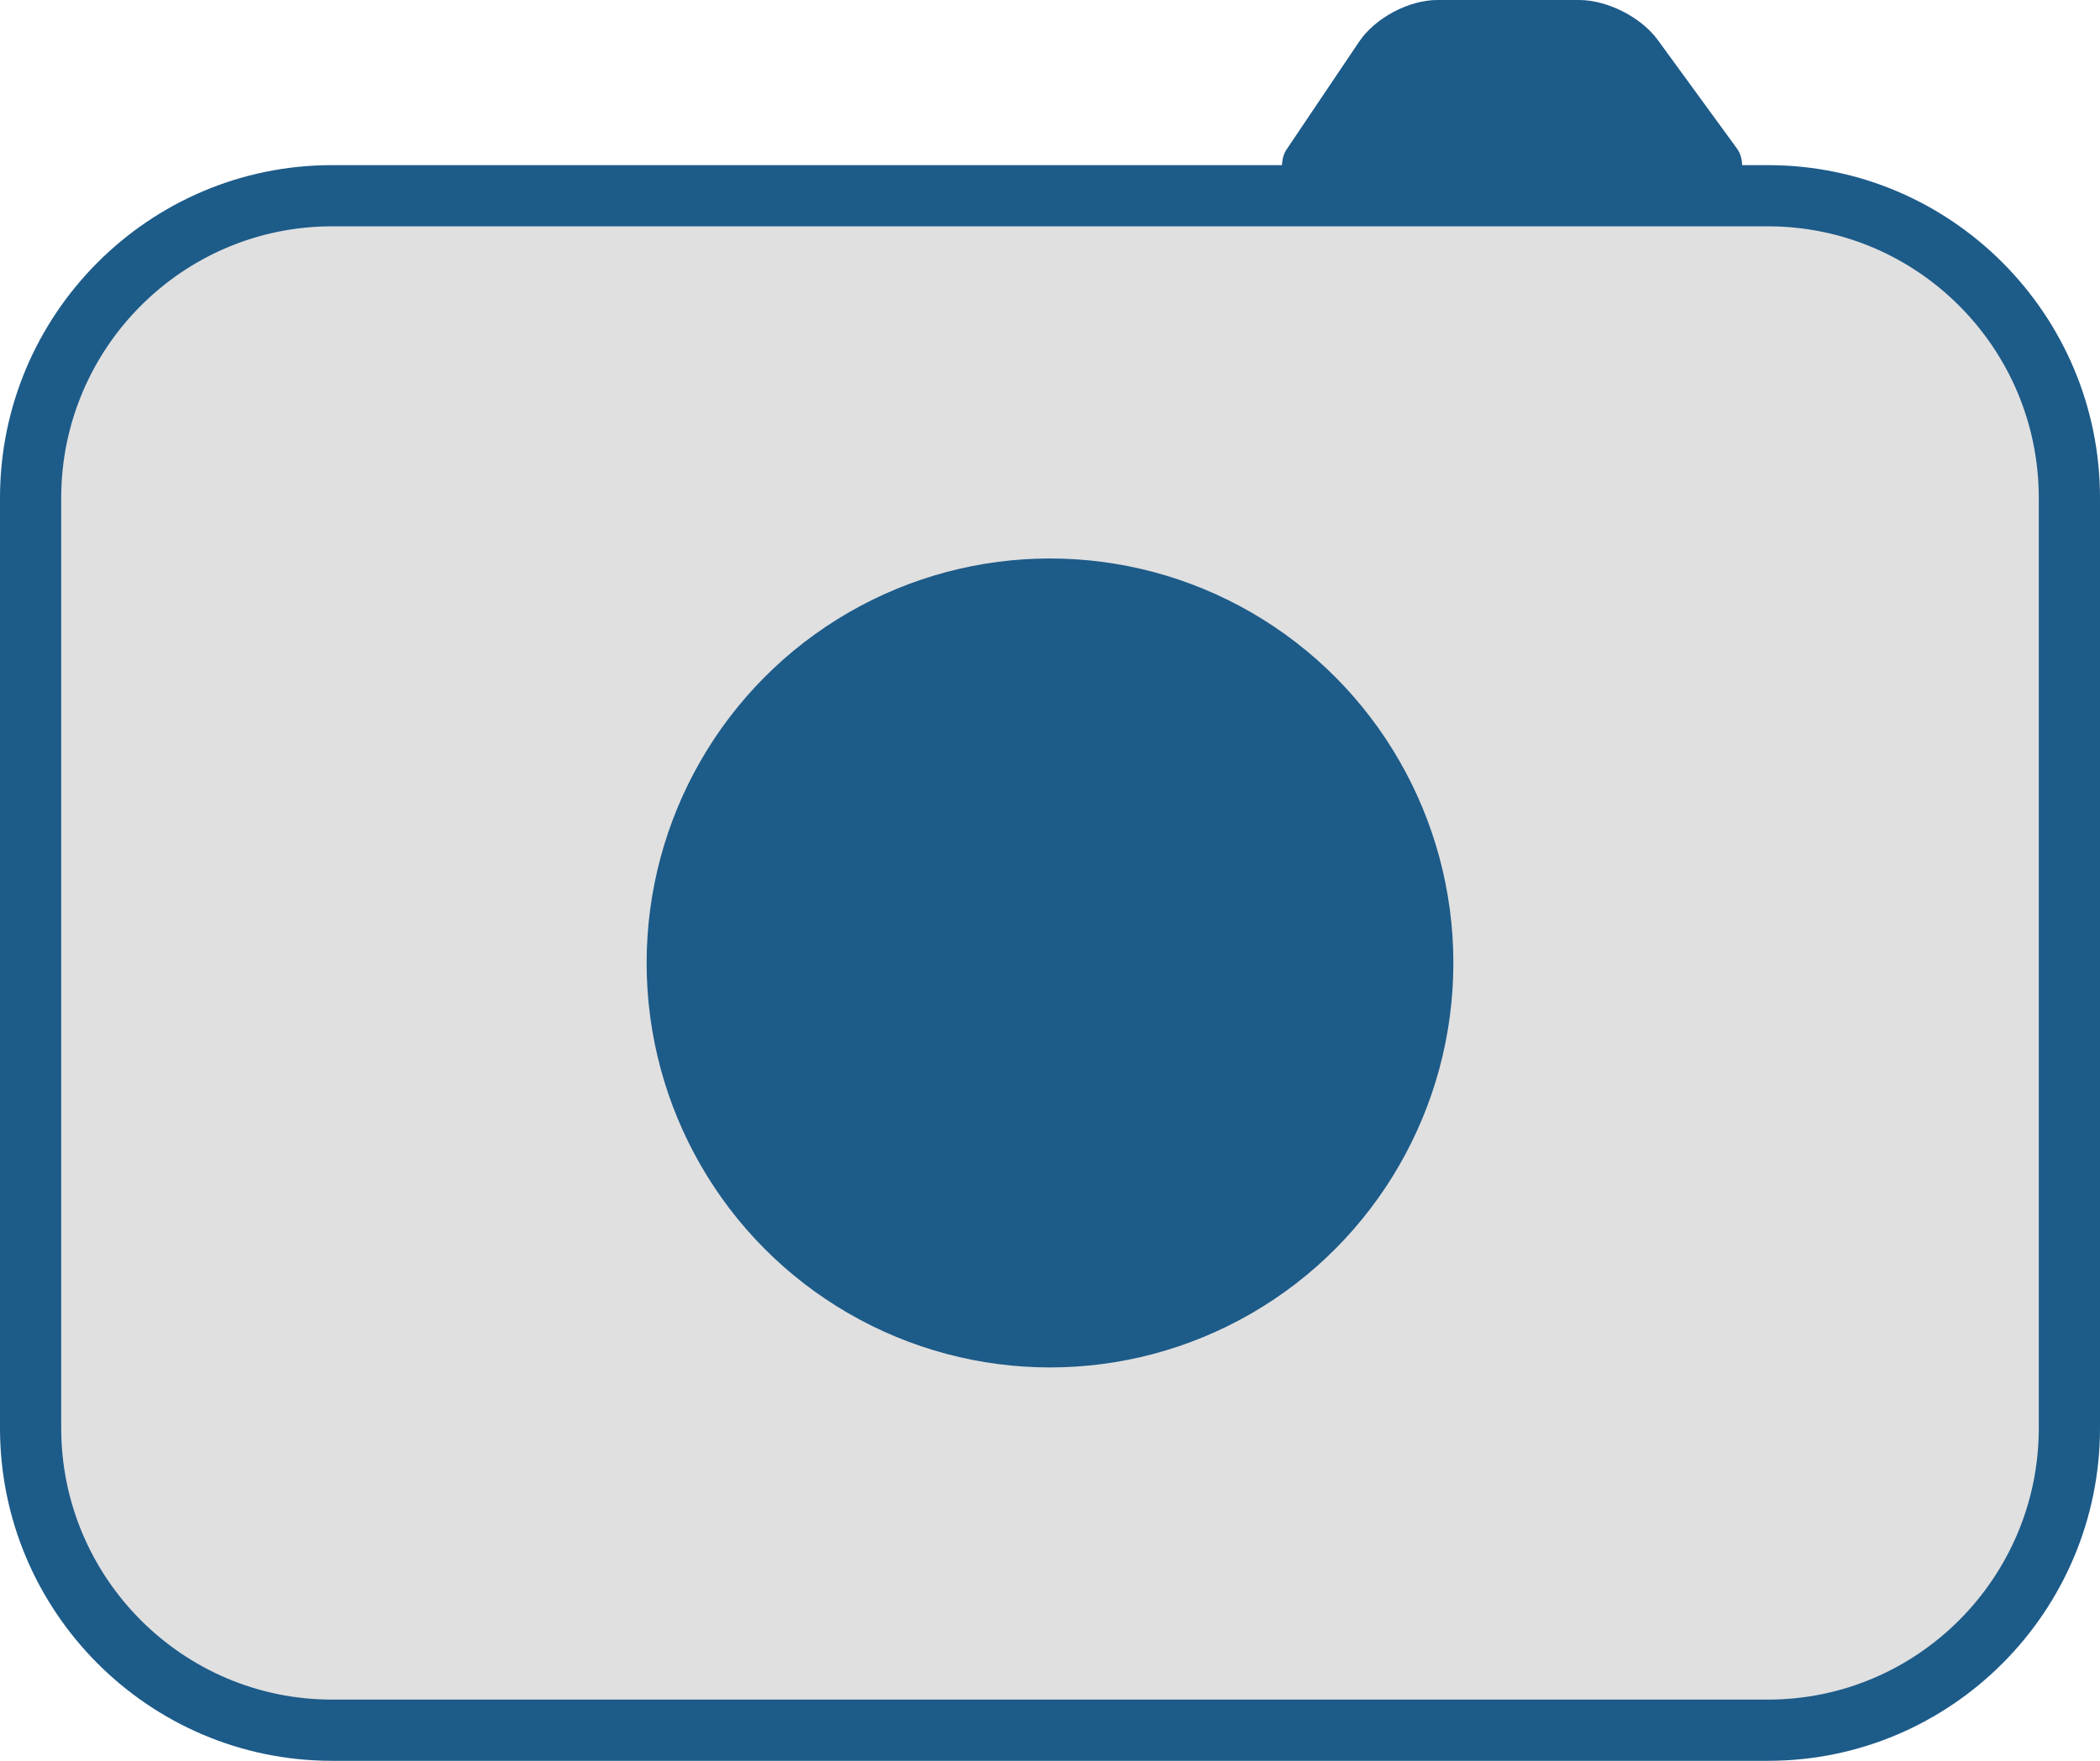
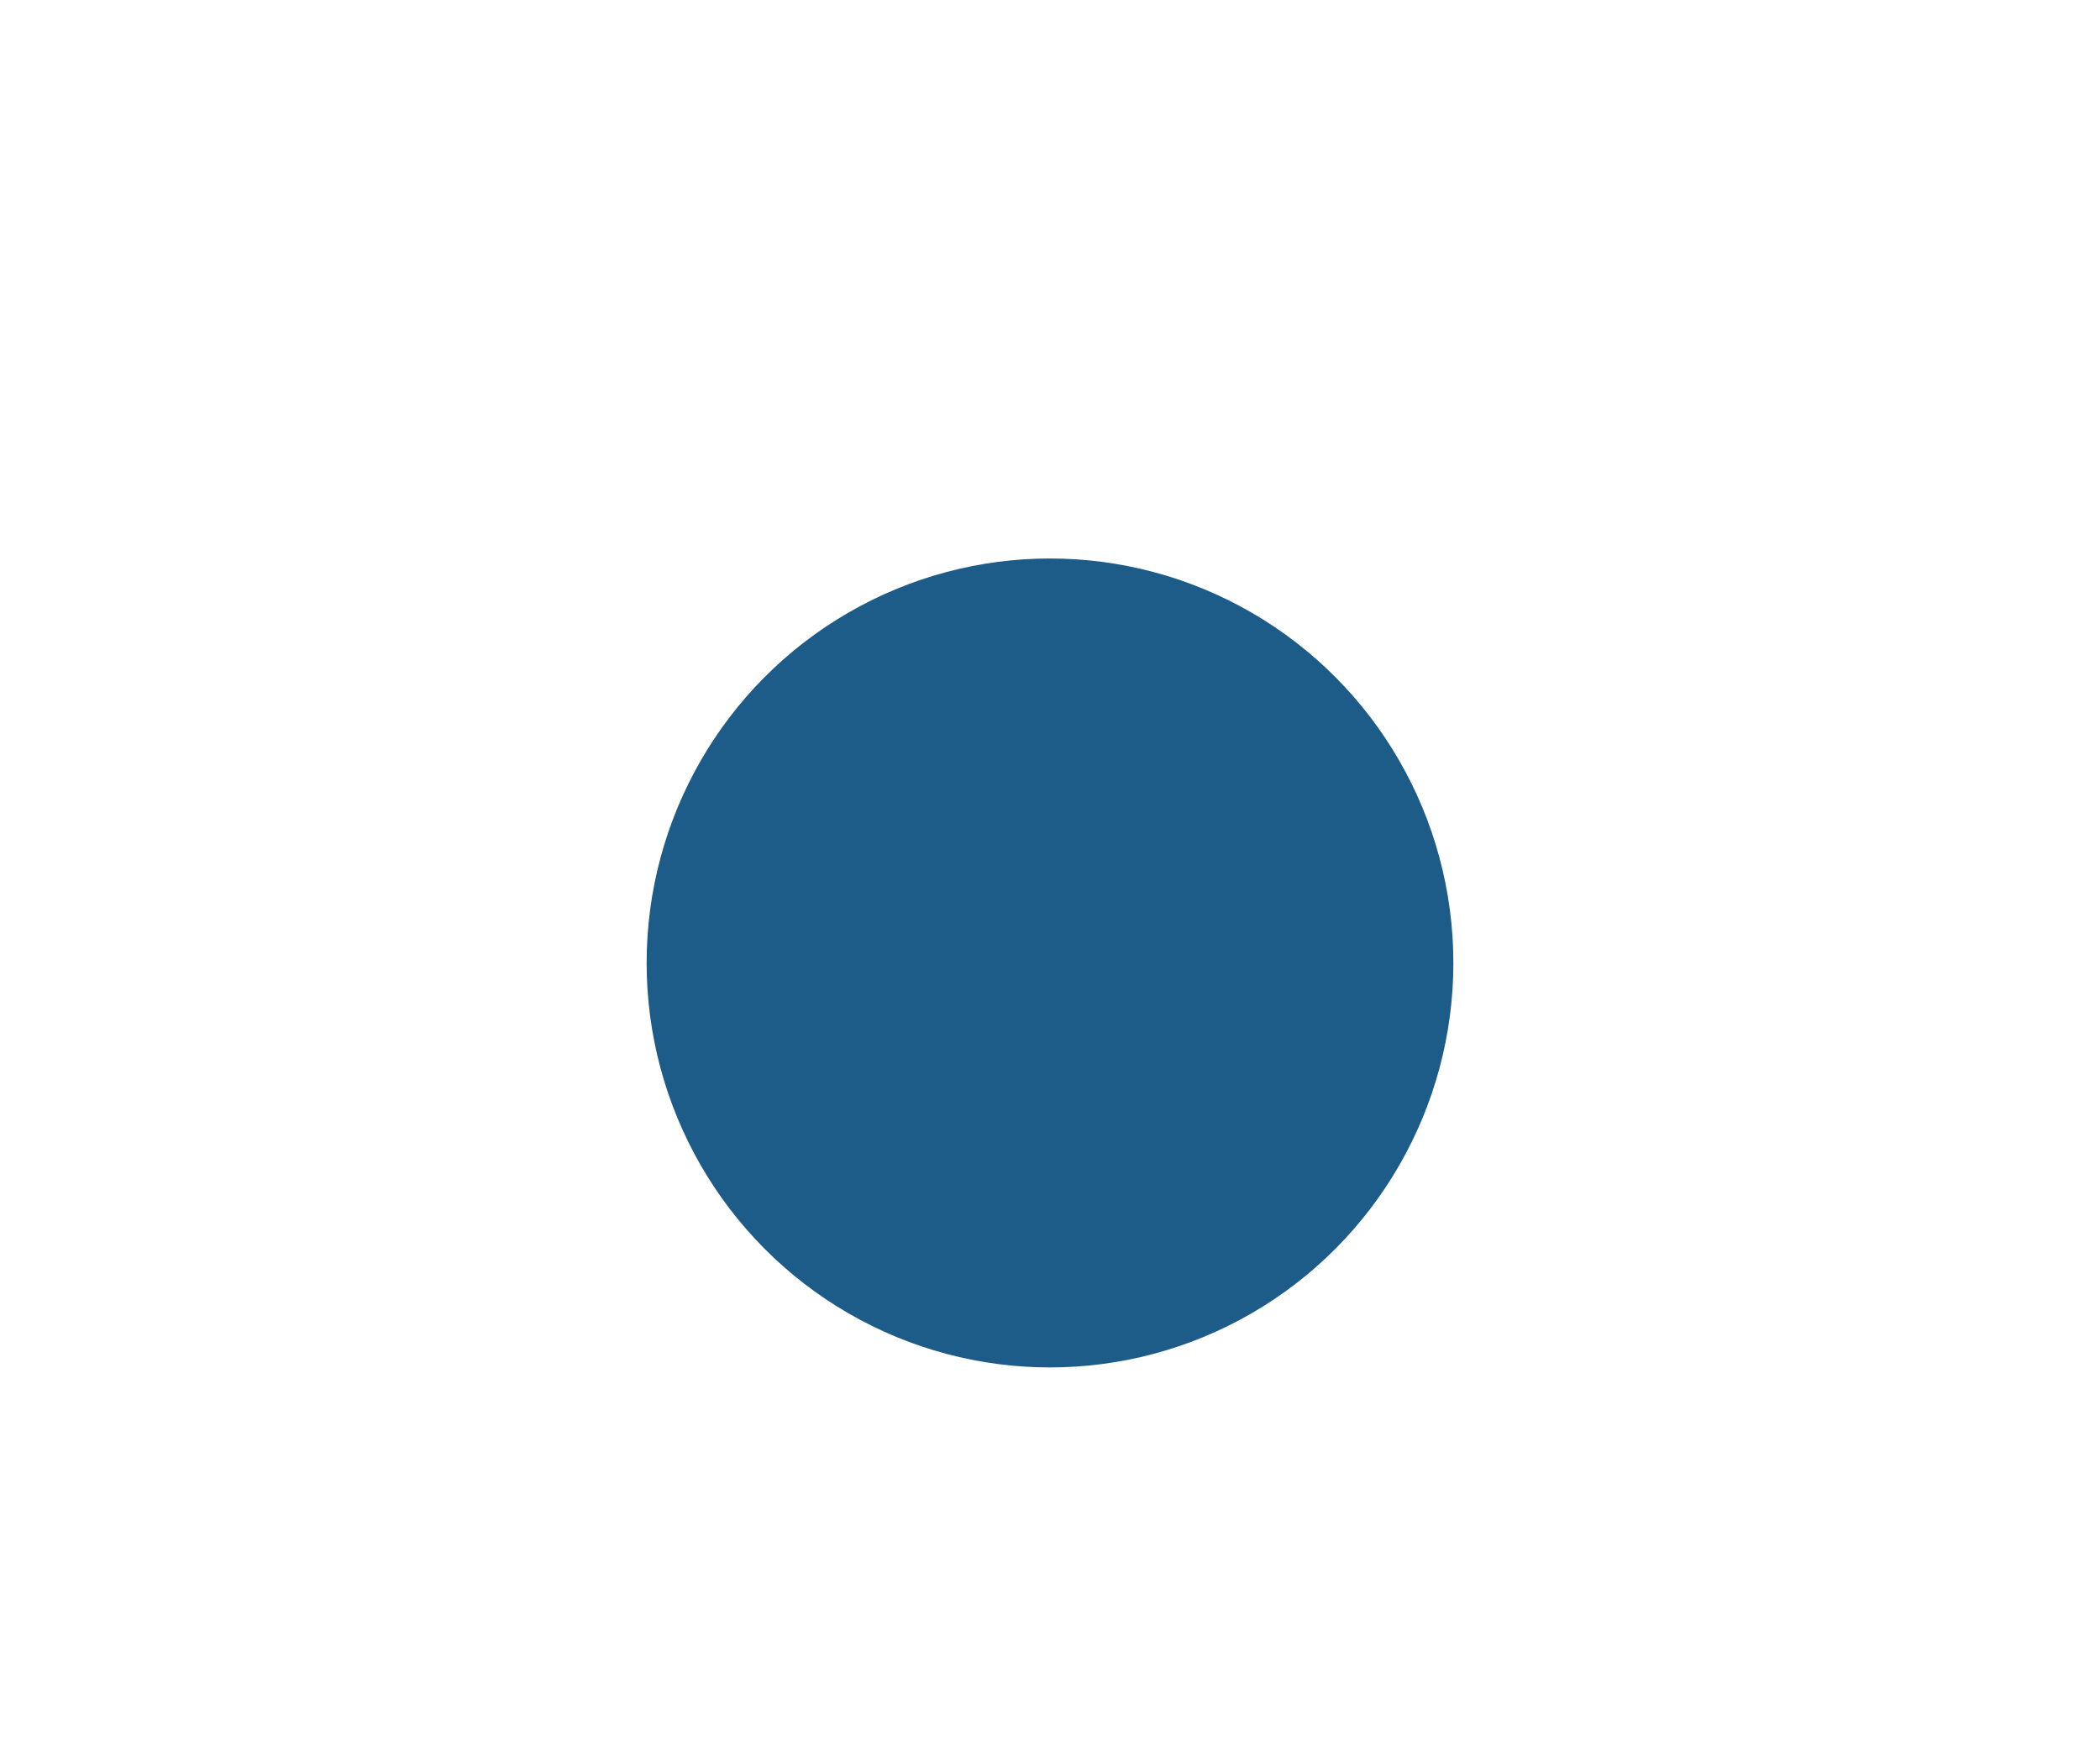
<svg xmlns="http://www.w3.org/2000/svg" version="1.1" id="Layer_1" x="0px" y="0px" width="62px" height="52px" viewBox="0 0 62 52" enable-background="new 0 0 62 52" xml:space="preserve">
  <g>
-     <path fill="#E0E0E0" d="M61.097,42.172c0,4.928-3.983,8.924-8.897,8.924H9.8c-4.914,0-8.897-3.995-8.897-8.924V14.704   c0-4.928,3.983-8.924,8.897-8.924h42.4c4.914,0,8.897,3.995,8.897,8.924V42.172z" />
    <g>
      <ellipse fill="#1D5B89" cx="31" cy="28.438" rx="11.909" ry="11.945" />
    </g>
-     <path fill="#1D5B89" d="M52.2,4.877h-0.764c-0.007-0.172-0.047-0.343-0.156-0.493l-2.335-3.202C48.455,0.508,47.455,0,46.621,0   h-4.183c-0.845,0-1.839,0.529-2.312,1.232l-2.14,3.18c-0.097,0.143-0.131,0.304-0.138,0.465H9.8c-5.403,0-9.8,4.408-9.8,9.827   v27.469C0,47.592,4.397,52,9.8,52h42.4c5.403,0,9.8-4.408,9.8-9.828V14.704C62,9.285,57.603,4.877,52.2,4.877z M60.193,42.172   c0,4.422-3.586,8.02-7.993,8.02H9.8c-4.408,0-7.993-3.598-7.993-8.02V14.704c0-4.422,3.586-8.02,7.993-8.02h42.4   c4.408,0,7.993,3.598,7.993,8.02V42.172z" />
  </g>
</svg>